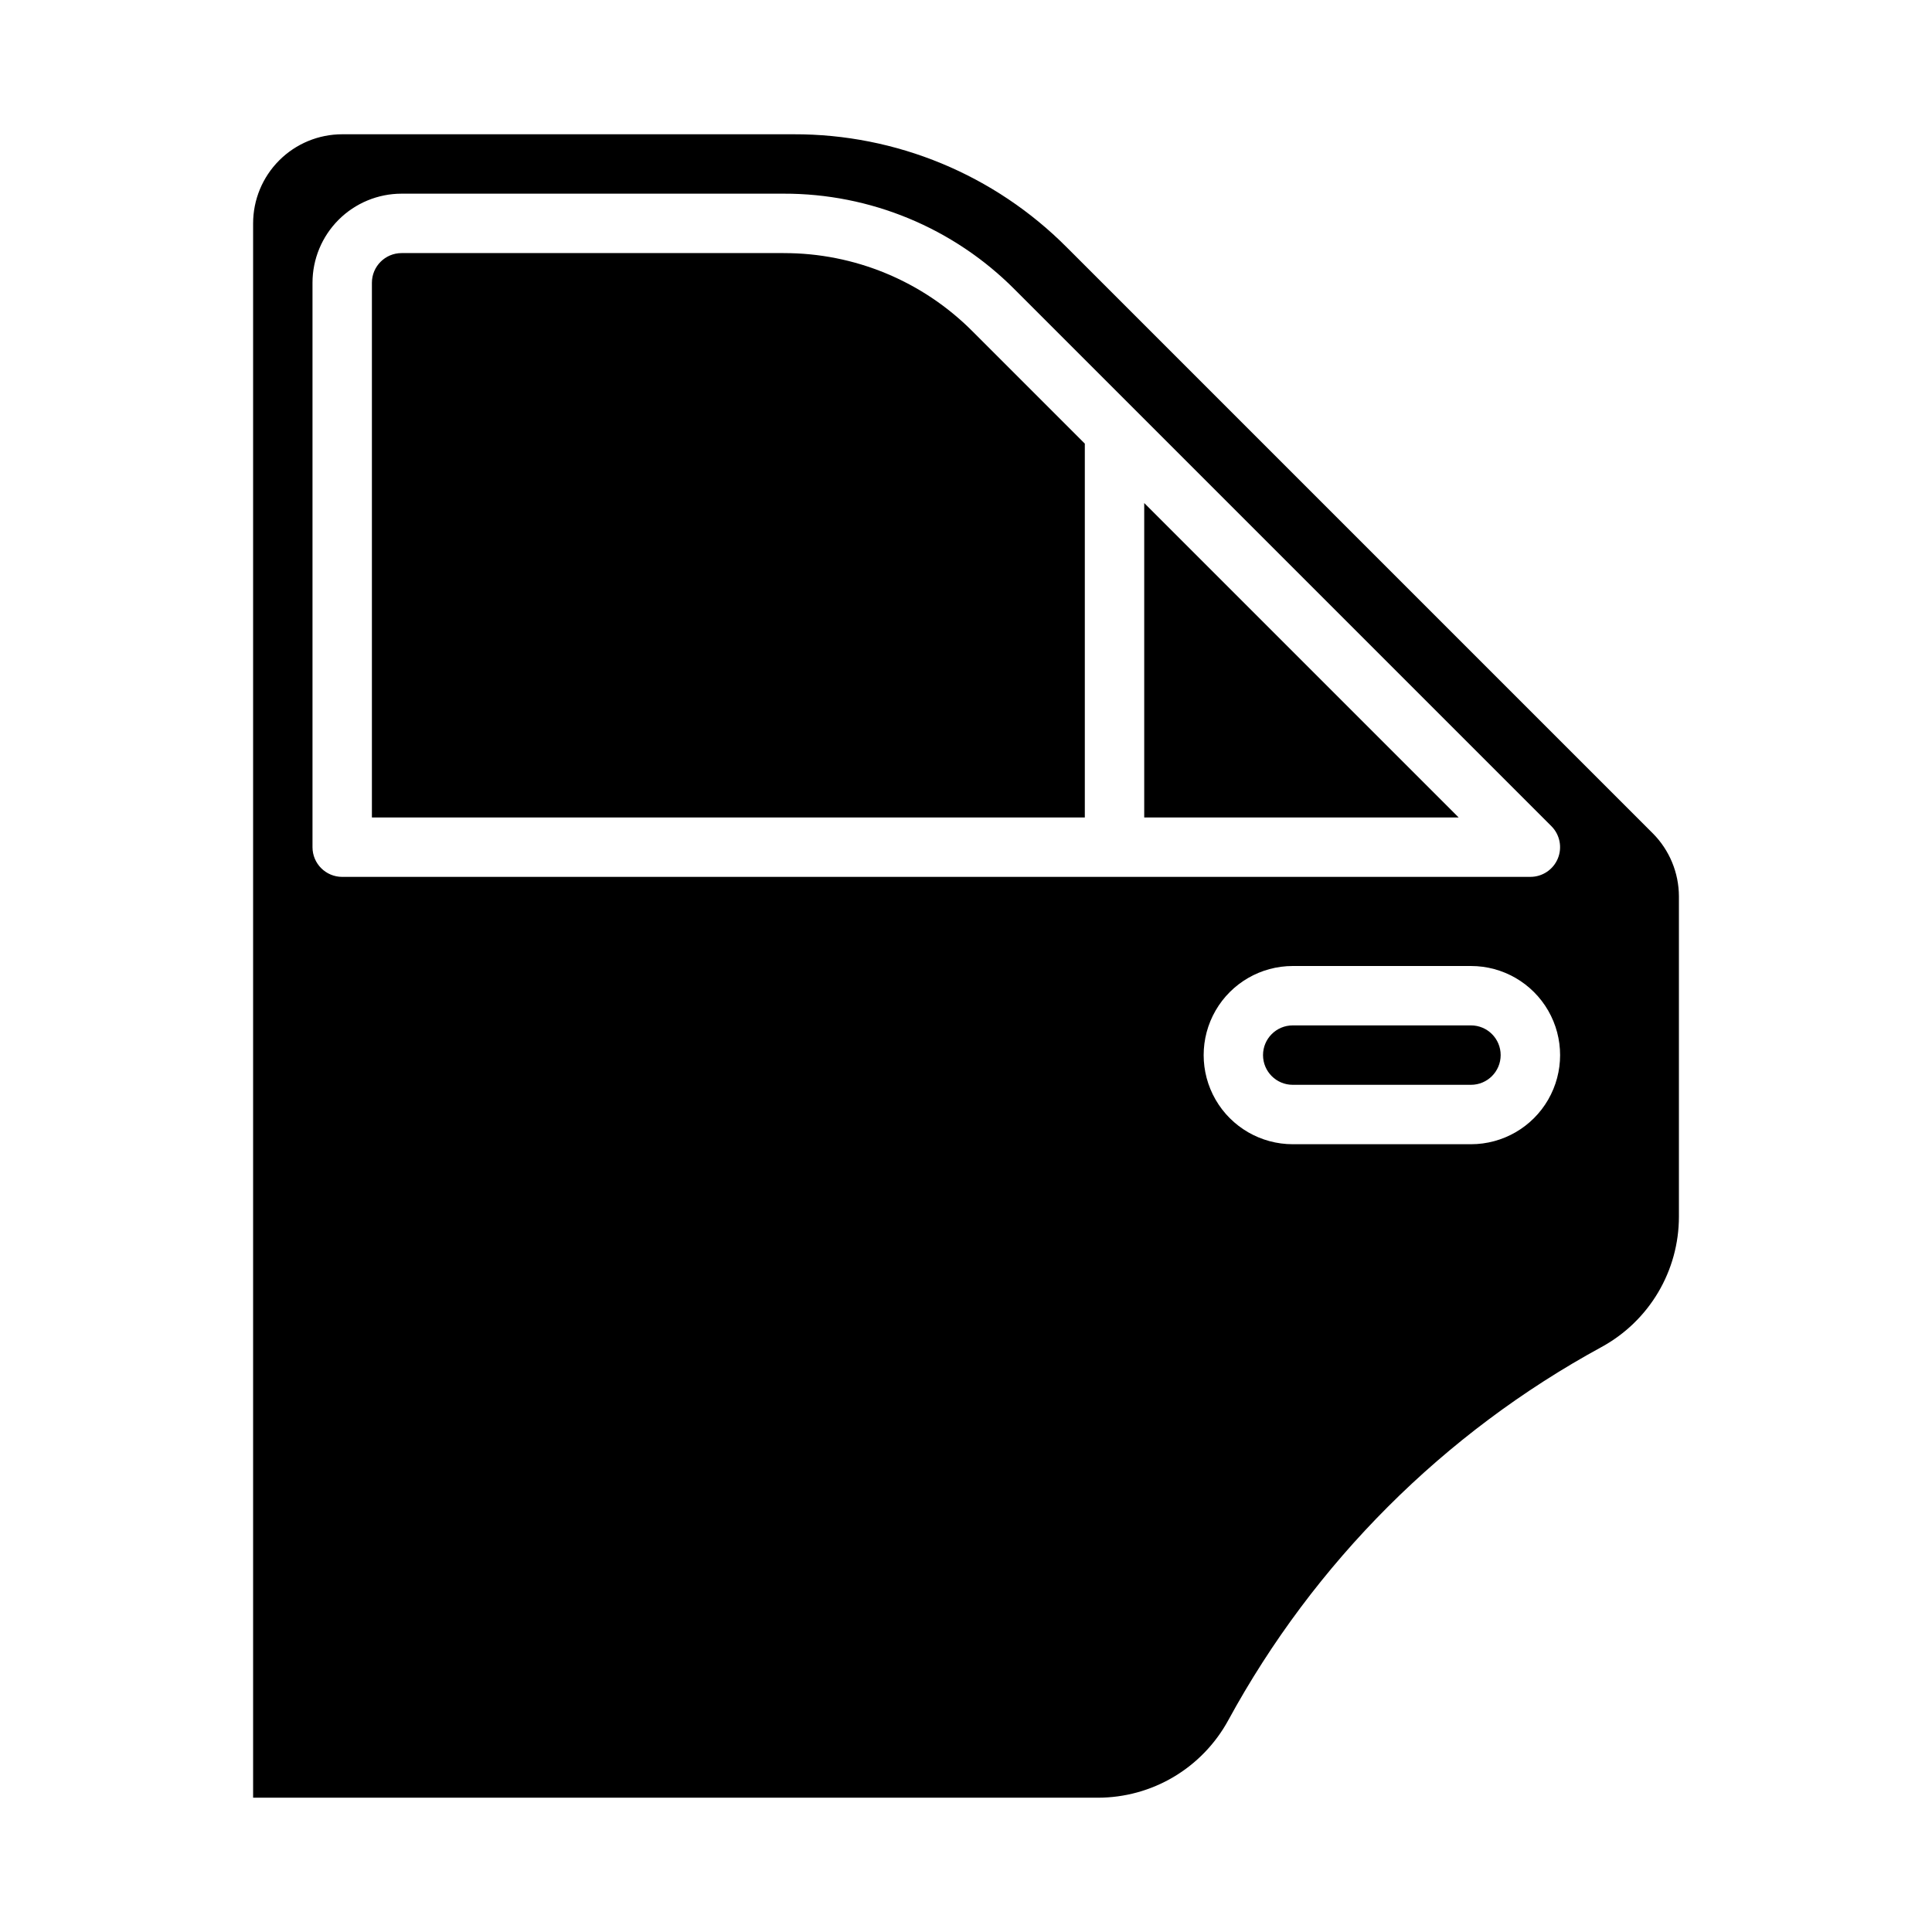
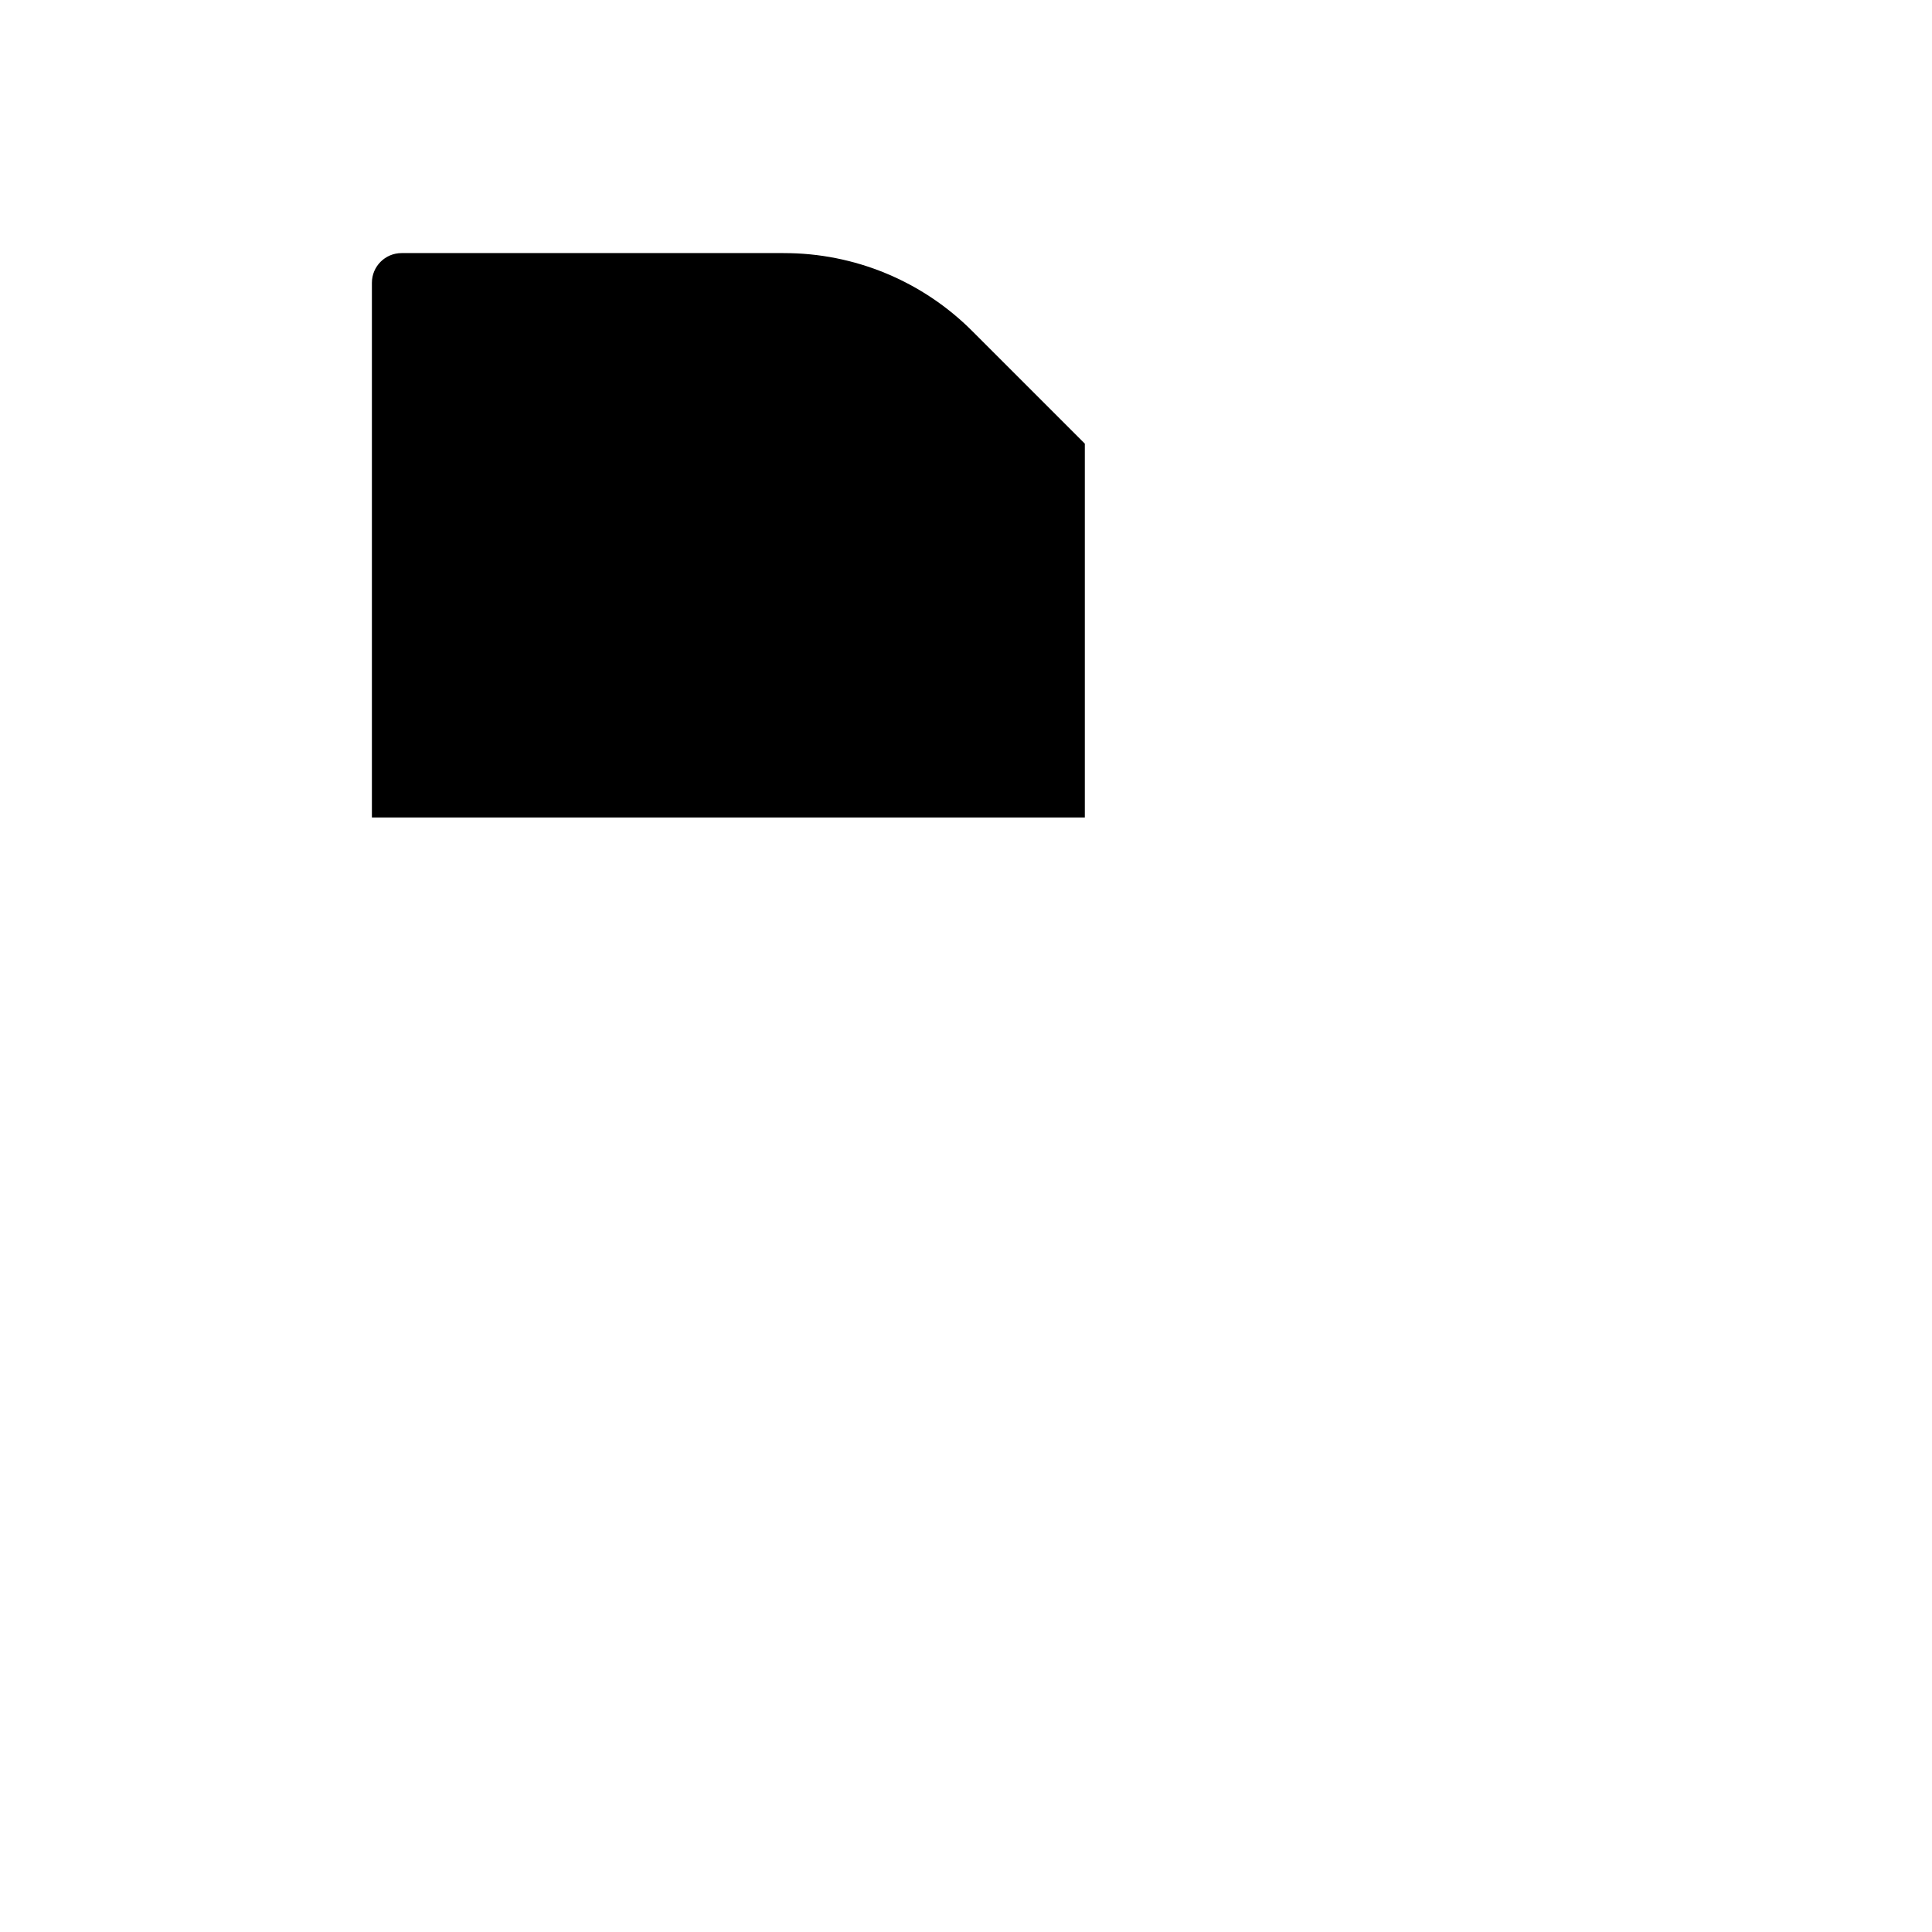
<svg xmlns="http://www.w3.org/2000/svg" fill="#000000" width="800px" height="800px" version="1.1" viewBox="144 144 512 512">
  <g>
-     <path d="m533.82 415.74h-47.234c-4.348 0-7.871 3.523-7.871 7.871 0 4.348 3.523 7.875 7.871 7.875h47.234c4.348 0 7.871-3.527 7.871-7.875 0-4.348-3.523-7.871-7.871-7.871z" />
-     <path d="m447.23 360.64h83.332l-83.332-83.332z" />
-     <path d="m582.02 364.86-155.3-155.3c-19.152-19.258-45.215-30.051-72.375-29.977h-119.65c-6.266 0-12.273 2.488-16.699 6.918-4.43 4.426-6.918 10.434-6.918 16.699v417.21h223.86c7.074 0 14.016-1.902 20.094-5.512 6.082-3.613 11.078-8.793 14.465-15 22.77-41.805 57.117-76.152 98.922-98.922 6.207-3.387 11.391-8.383 15-14.465 3.609-6.078 5.512-13.02 5.512-20.094v-84.867c-0.016-6.258-2.5-12.258-6.91-16.695zm-347.33 11.523c-4.348 0-7.875-3.523-7.875-7.871v-149.57c0-6.262 2.488-12.27 6.918-16.699 4.43-4.43 10.438-6.918 16.699-6.918h101.22c22.977-0.062 45.027 9.07 61.23 25.367l142.25 142.25c2.25 2.25 2.922 5.637 1.707 8.578-1.219 2.941-4.09 4.859-7.273 4.859zm299.14 70.848h-47.234c-8.438 0-16.234-4.5-20.453-11.809-4.215-7.305-4.215-16.309 0-23.617 4.219-7.305 12.016-11.805 20.453-11.805h47.234c8.438 0 16.23 4.5 20.449 11.805 4.219 7.309 4.219 16.312 0 23.617-4.219 7.309-12.012 11.809-20.449 11.809z" />
    <path d="m351.65 211.07h-101.22c-4.348 0-7.871 3.523-7.871 7.871v141.7h188.93v-99.074l-29.742-29.742c-13.258-13.328-31.297-20.801-50.098-20.75z" />
  </g>
</svg>